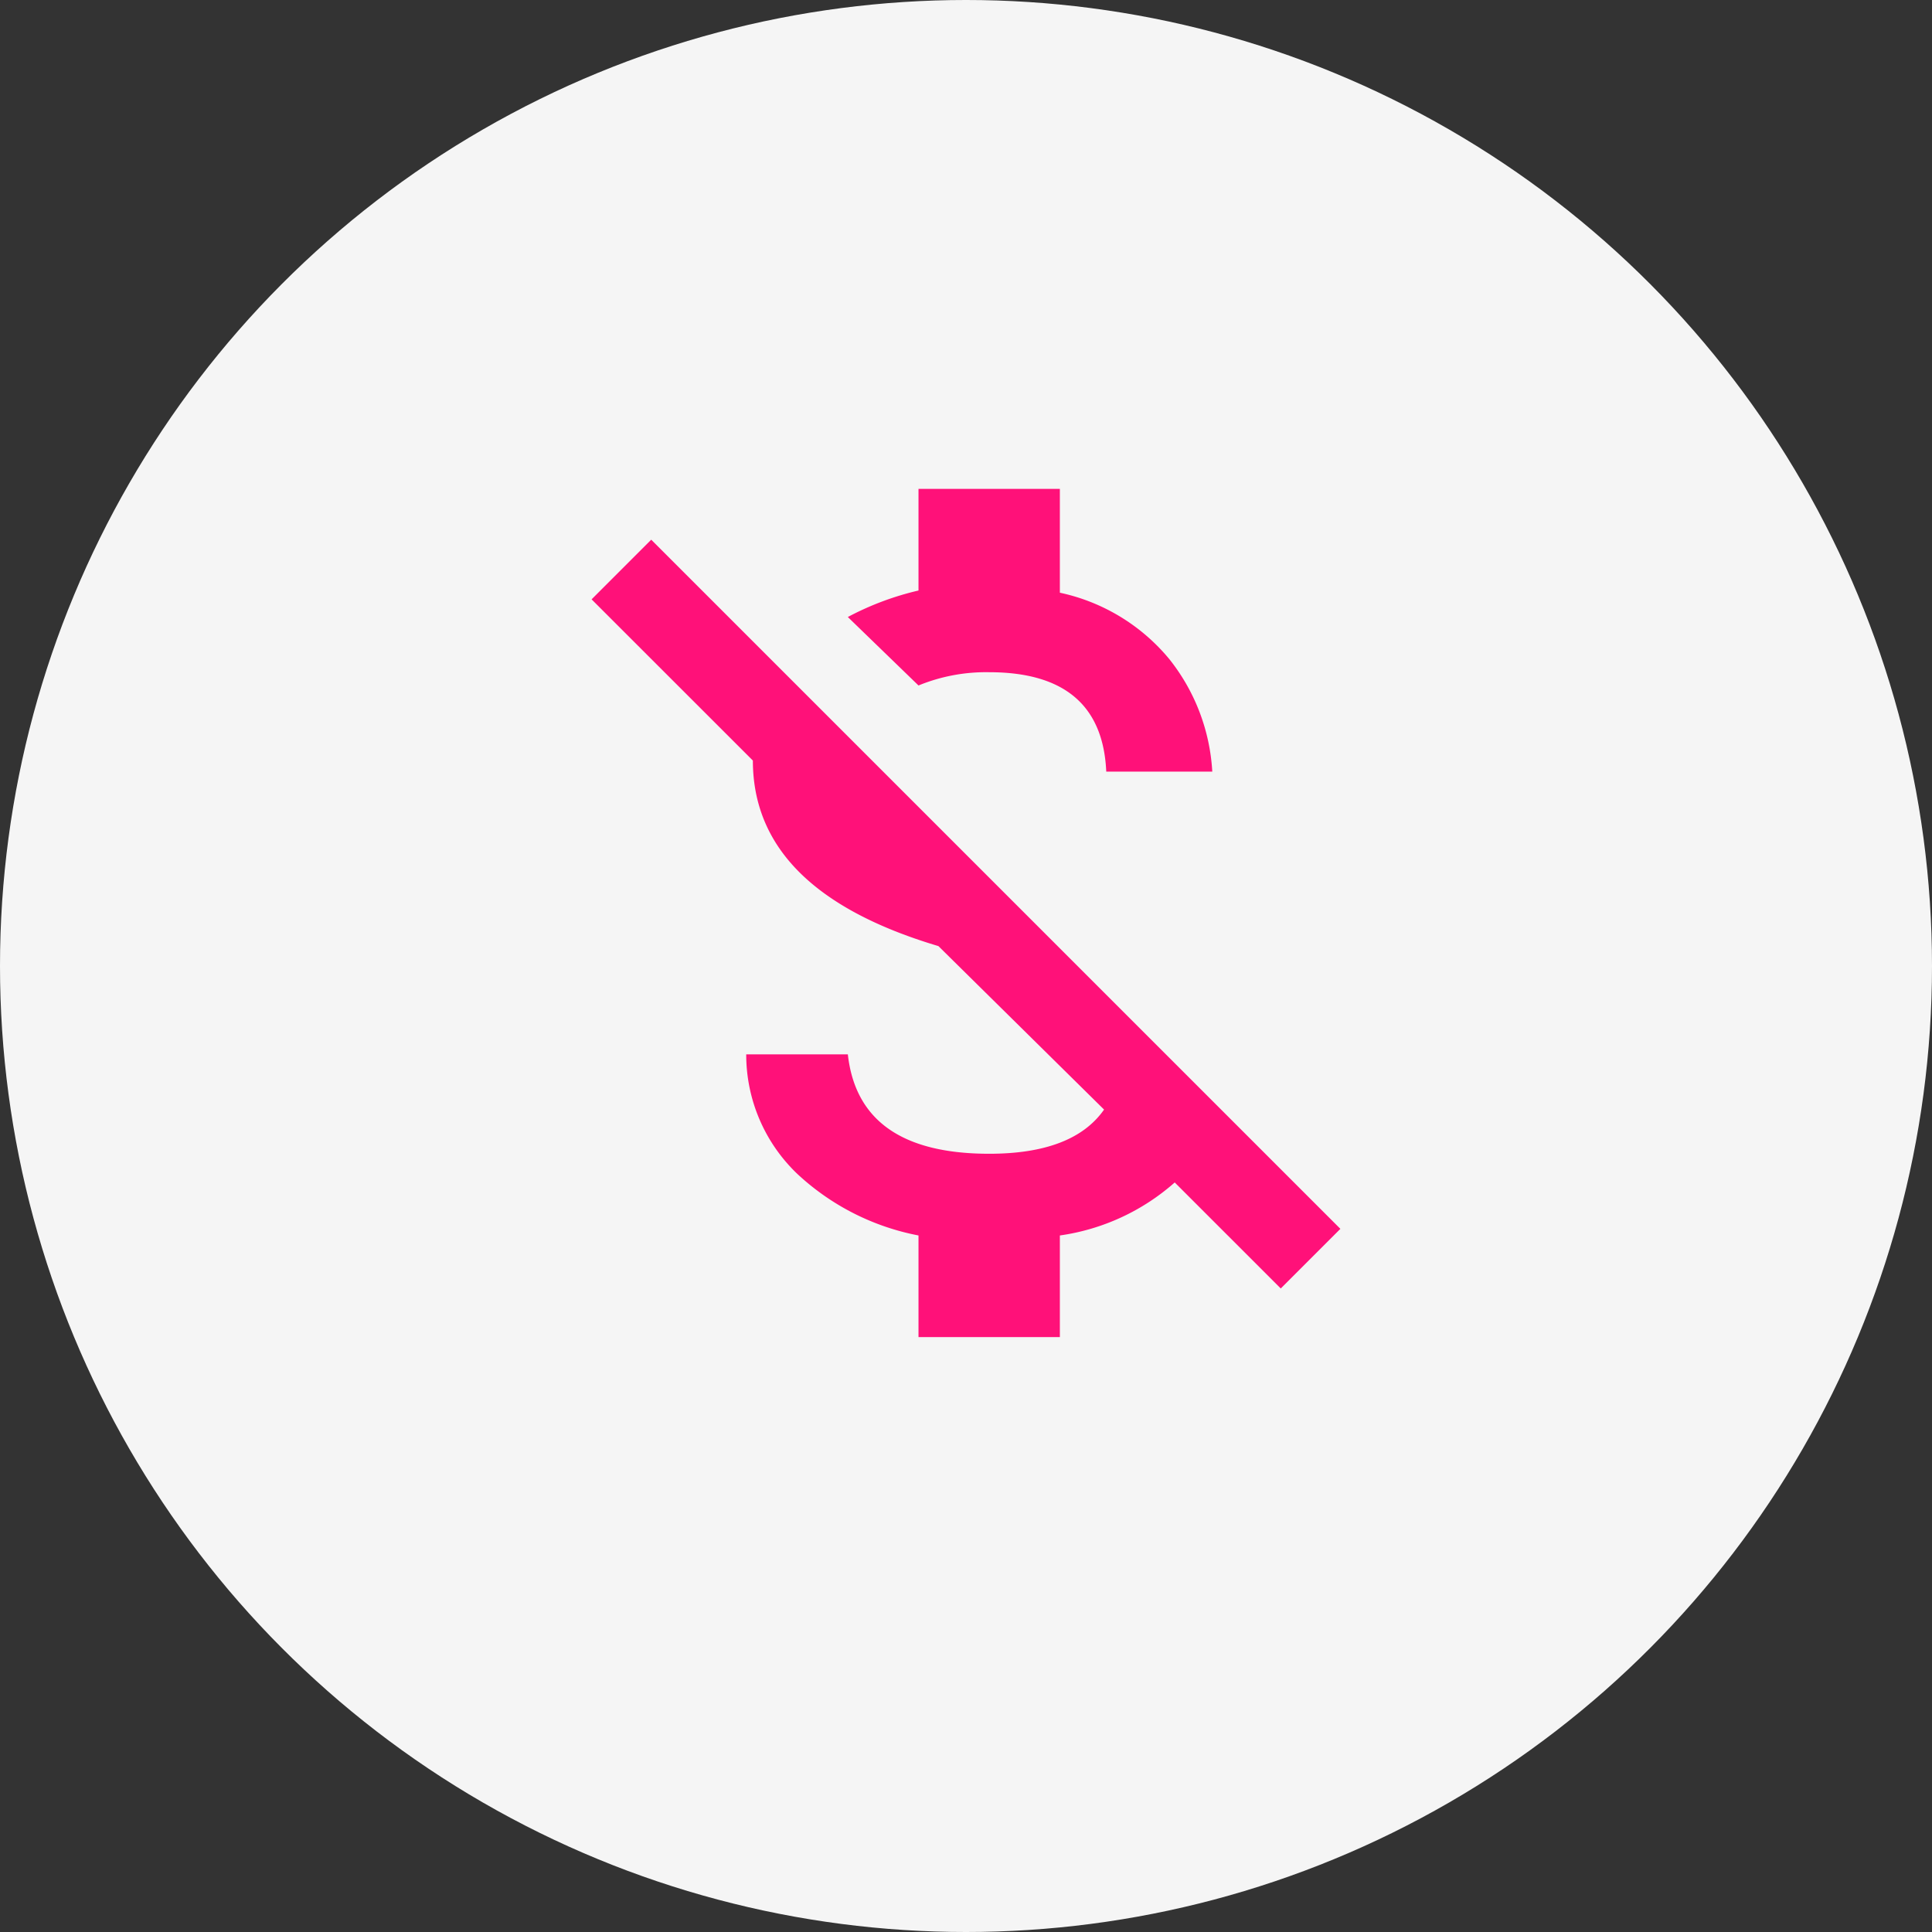
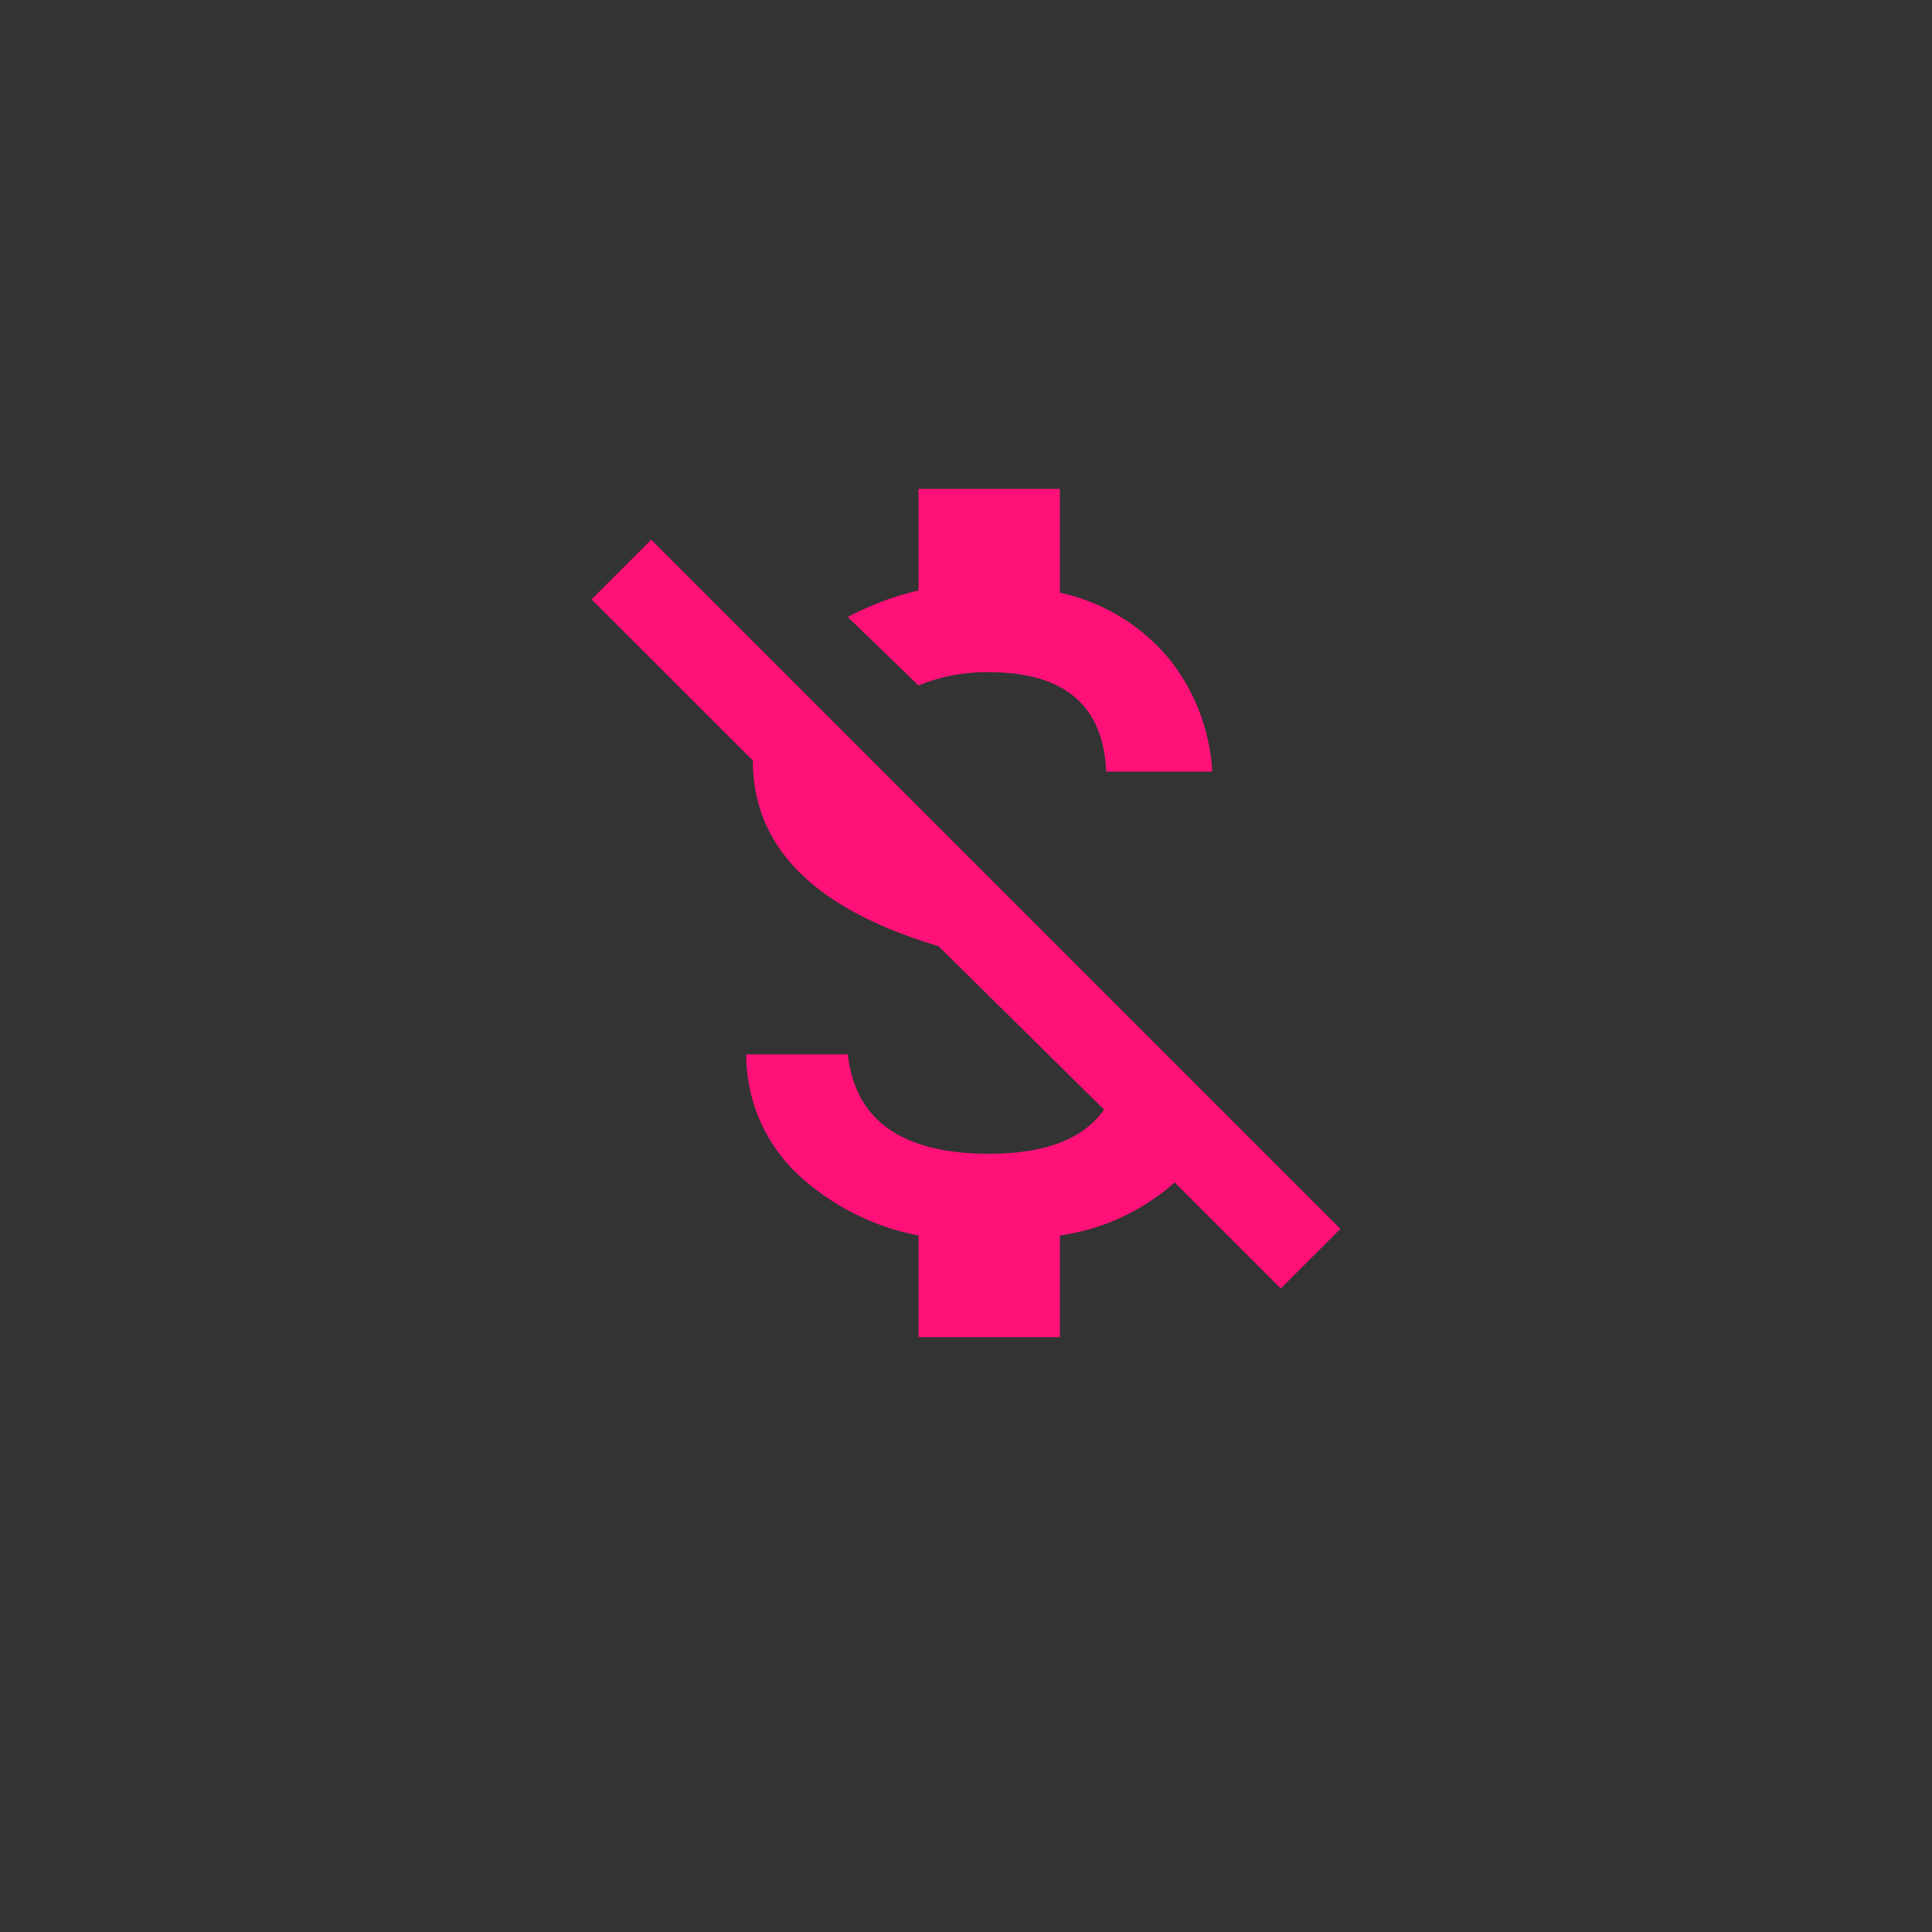
<svg xmlns="http://www.w3.org/2000/svg" width="82" height="82" viewBox="0 0 82 82">
  <rect x="0" y="0" width="82" height="82" fill="#333333" stroke="none" />
  <g transform="translate(-443 -649)">
-     <circle cx="41" cy="41" r="41" transform="translate(443 649)" fill="#f5f5f5" />
    <path d="M16.875,7.781a7.545,7.545,0,0,0-3,.563l-3-2.906a12.356,12.356,0,0,1,3-1.125V0h6V4.406a8.272,8.272,0,0,1,4.641,2.813A8.427,8.427,0,0,1,26.344,12h-4.5q-.188-4.219-4.969-4.219ZM2.531,2.156l29.25,29.25L29.25,33.937l-4.5-4.5a9.323,9.323,0,0,1-4.875,2.25V36h-6V31.687a10.413,10.413,0,0,1-5.156-2.625A7,7,0,0,1,6.563,24h4.313q.469,4.219,6,4.219,3.563,0,4.875-1.875L14.72,19.405Q6.845,17.061,6.845,11.53L0,4.688Z" transform="translate(468.109 669.75)" fill="#ff1179" />
  </g>
</svg>